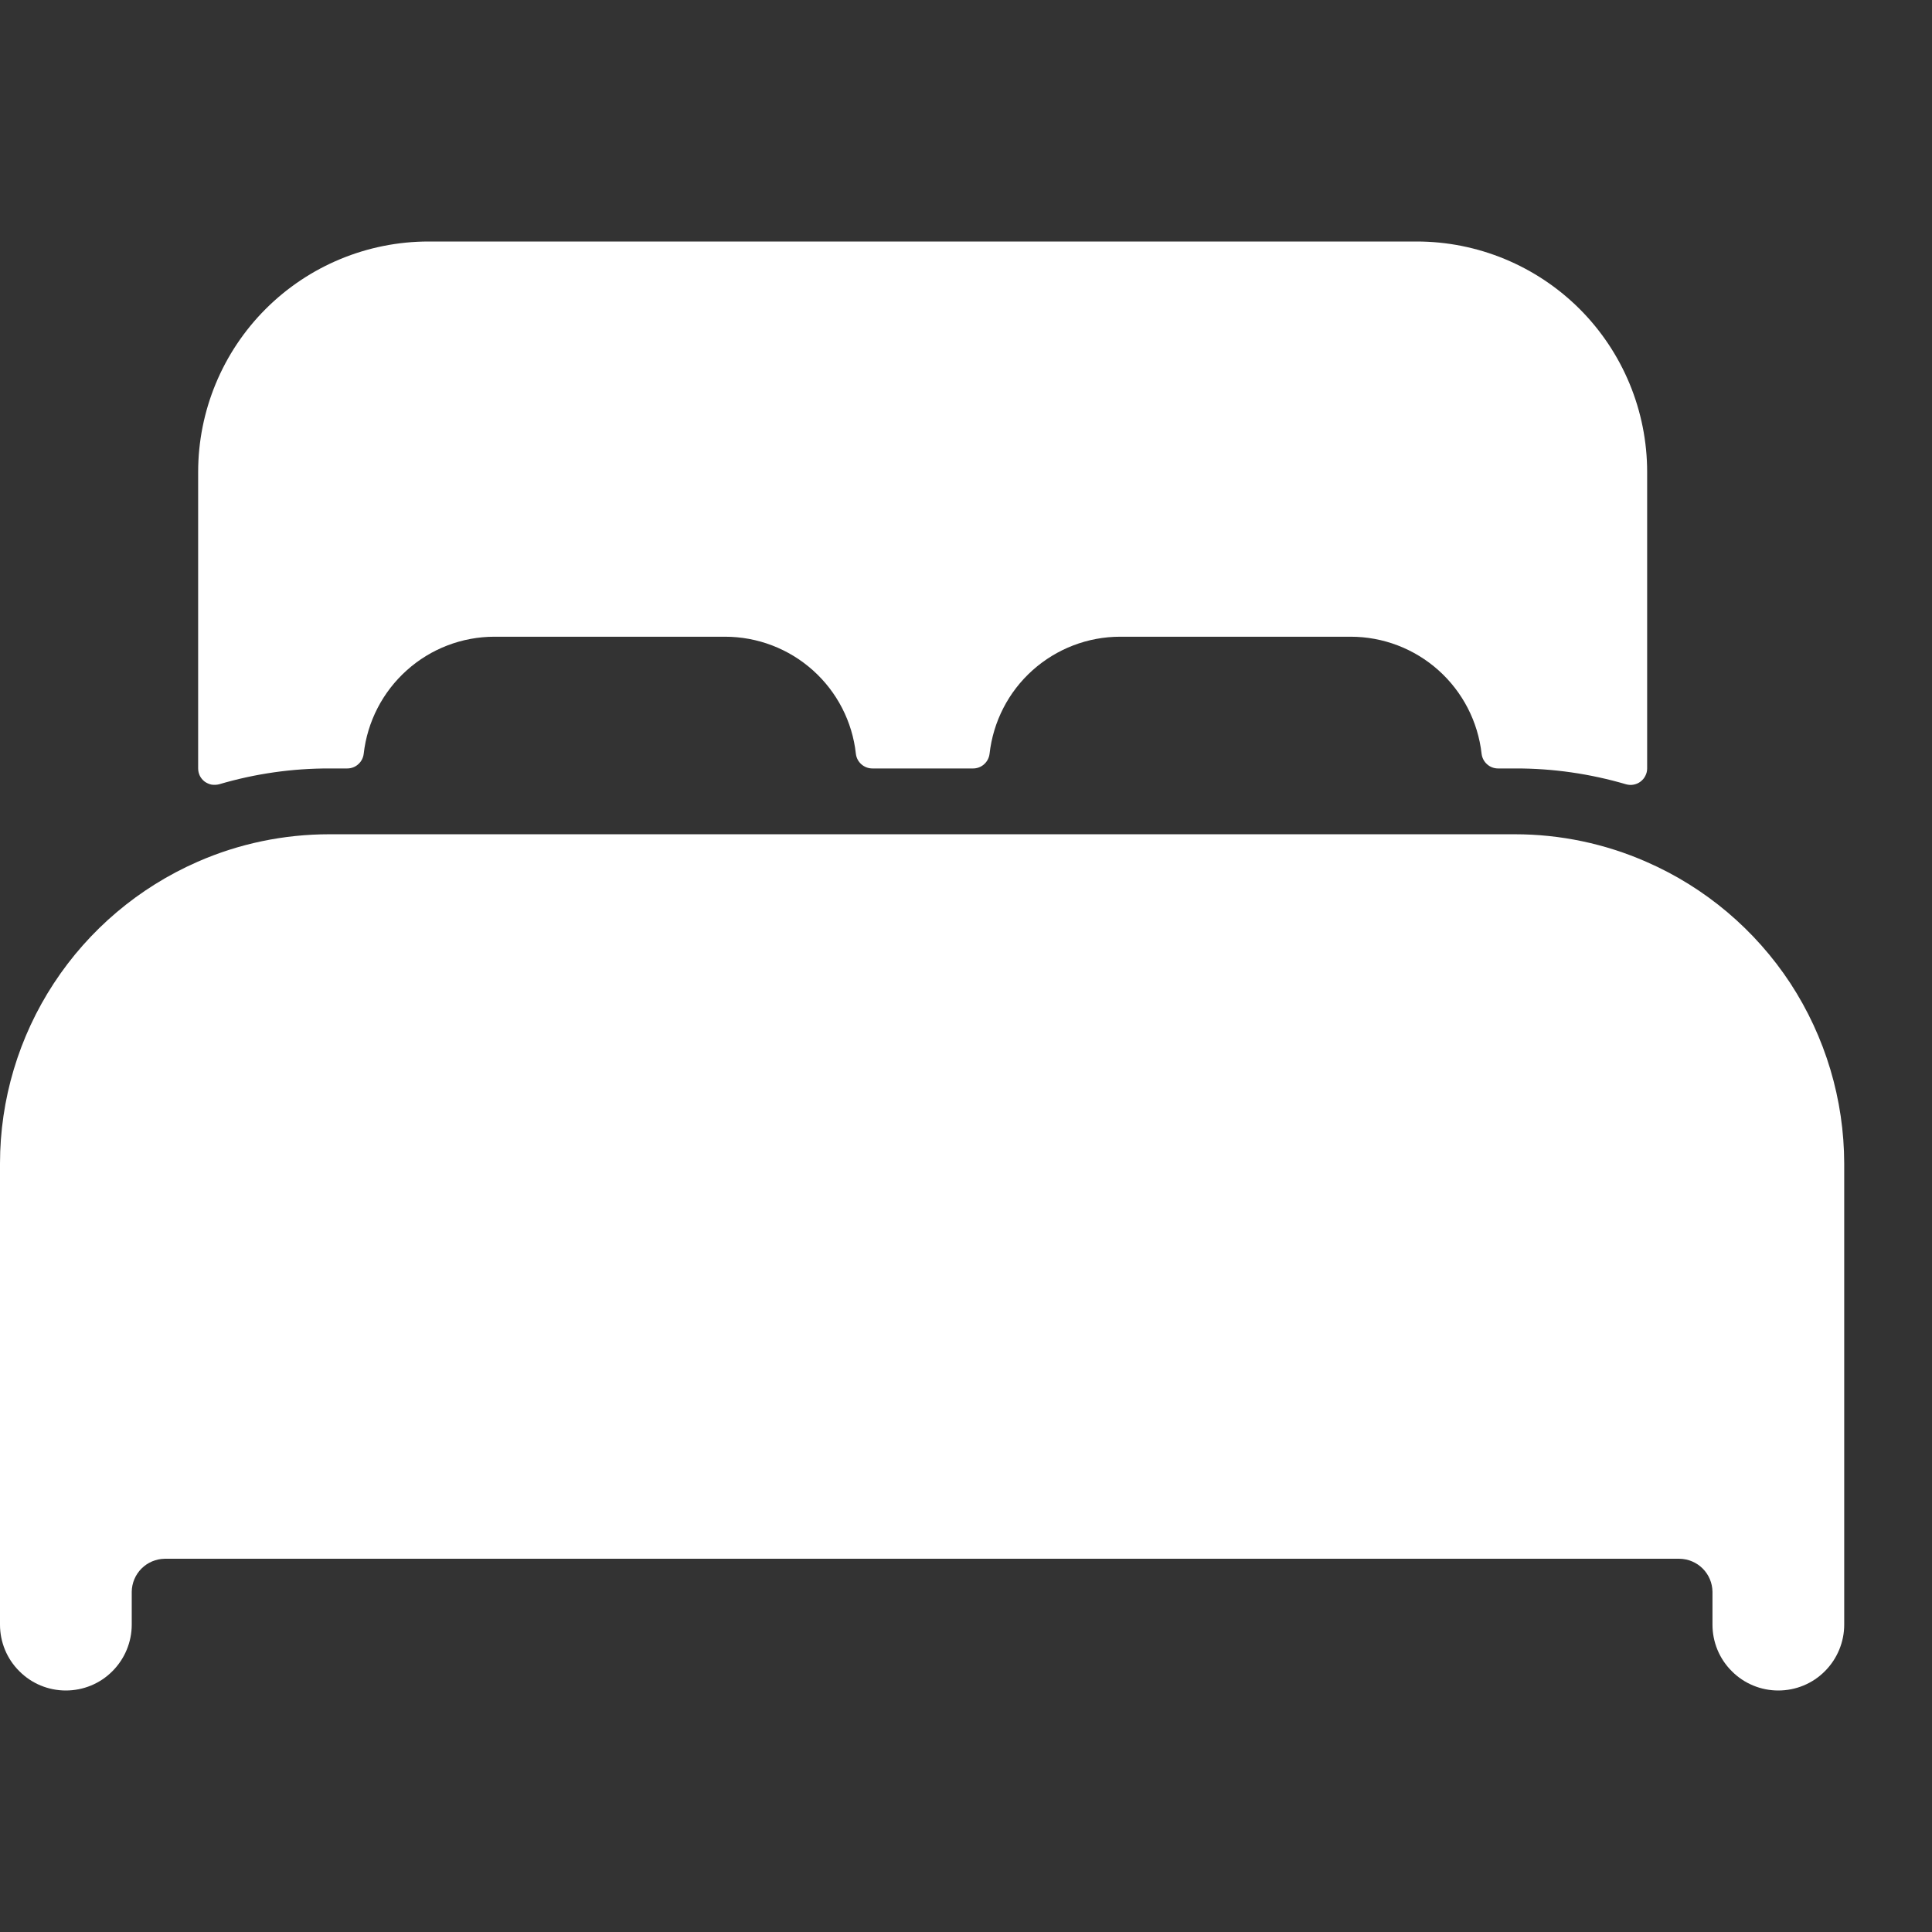
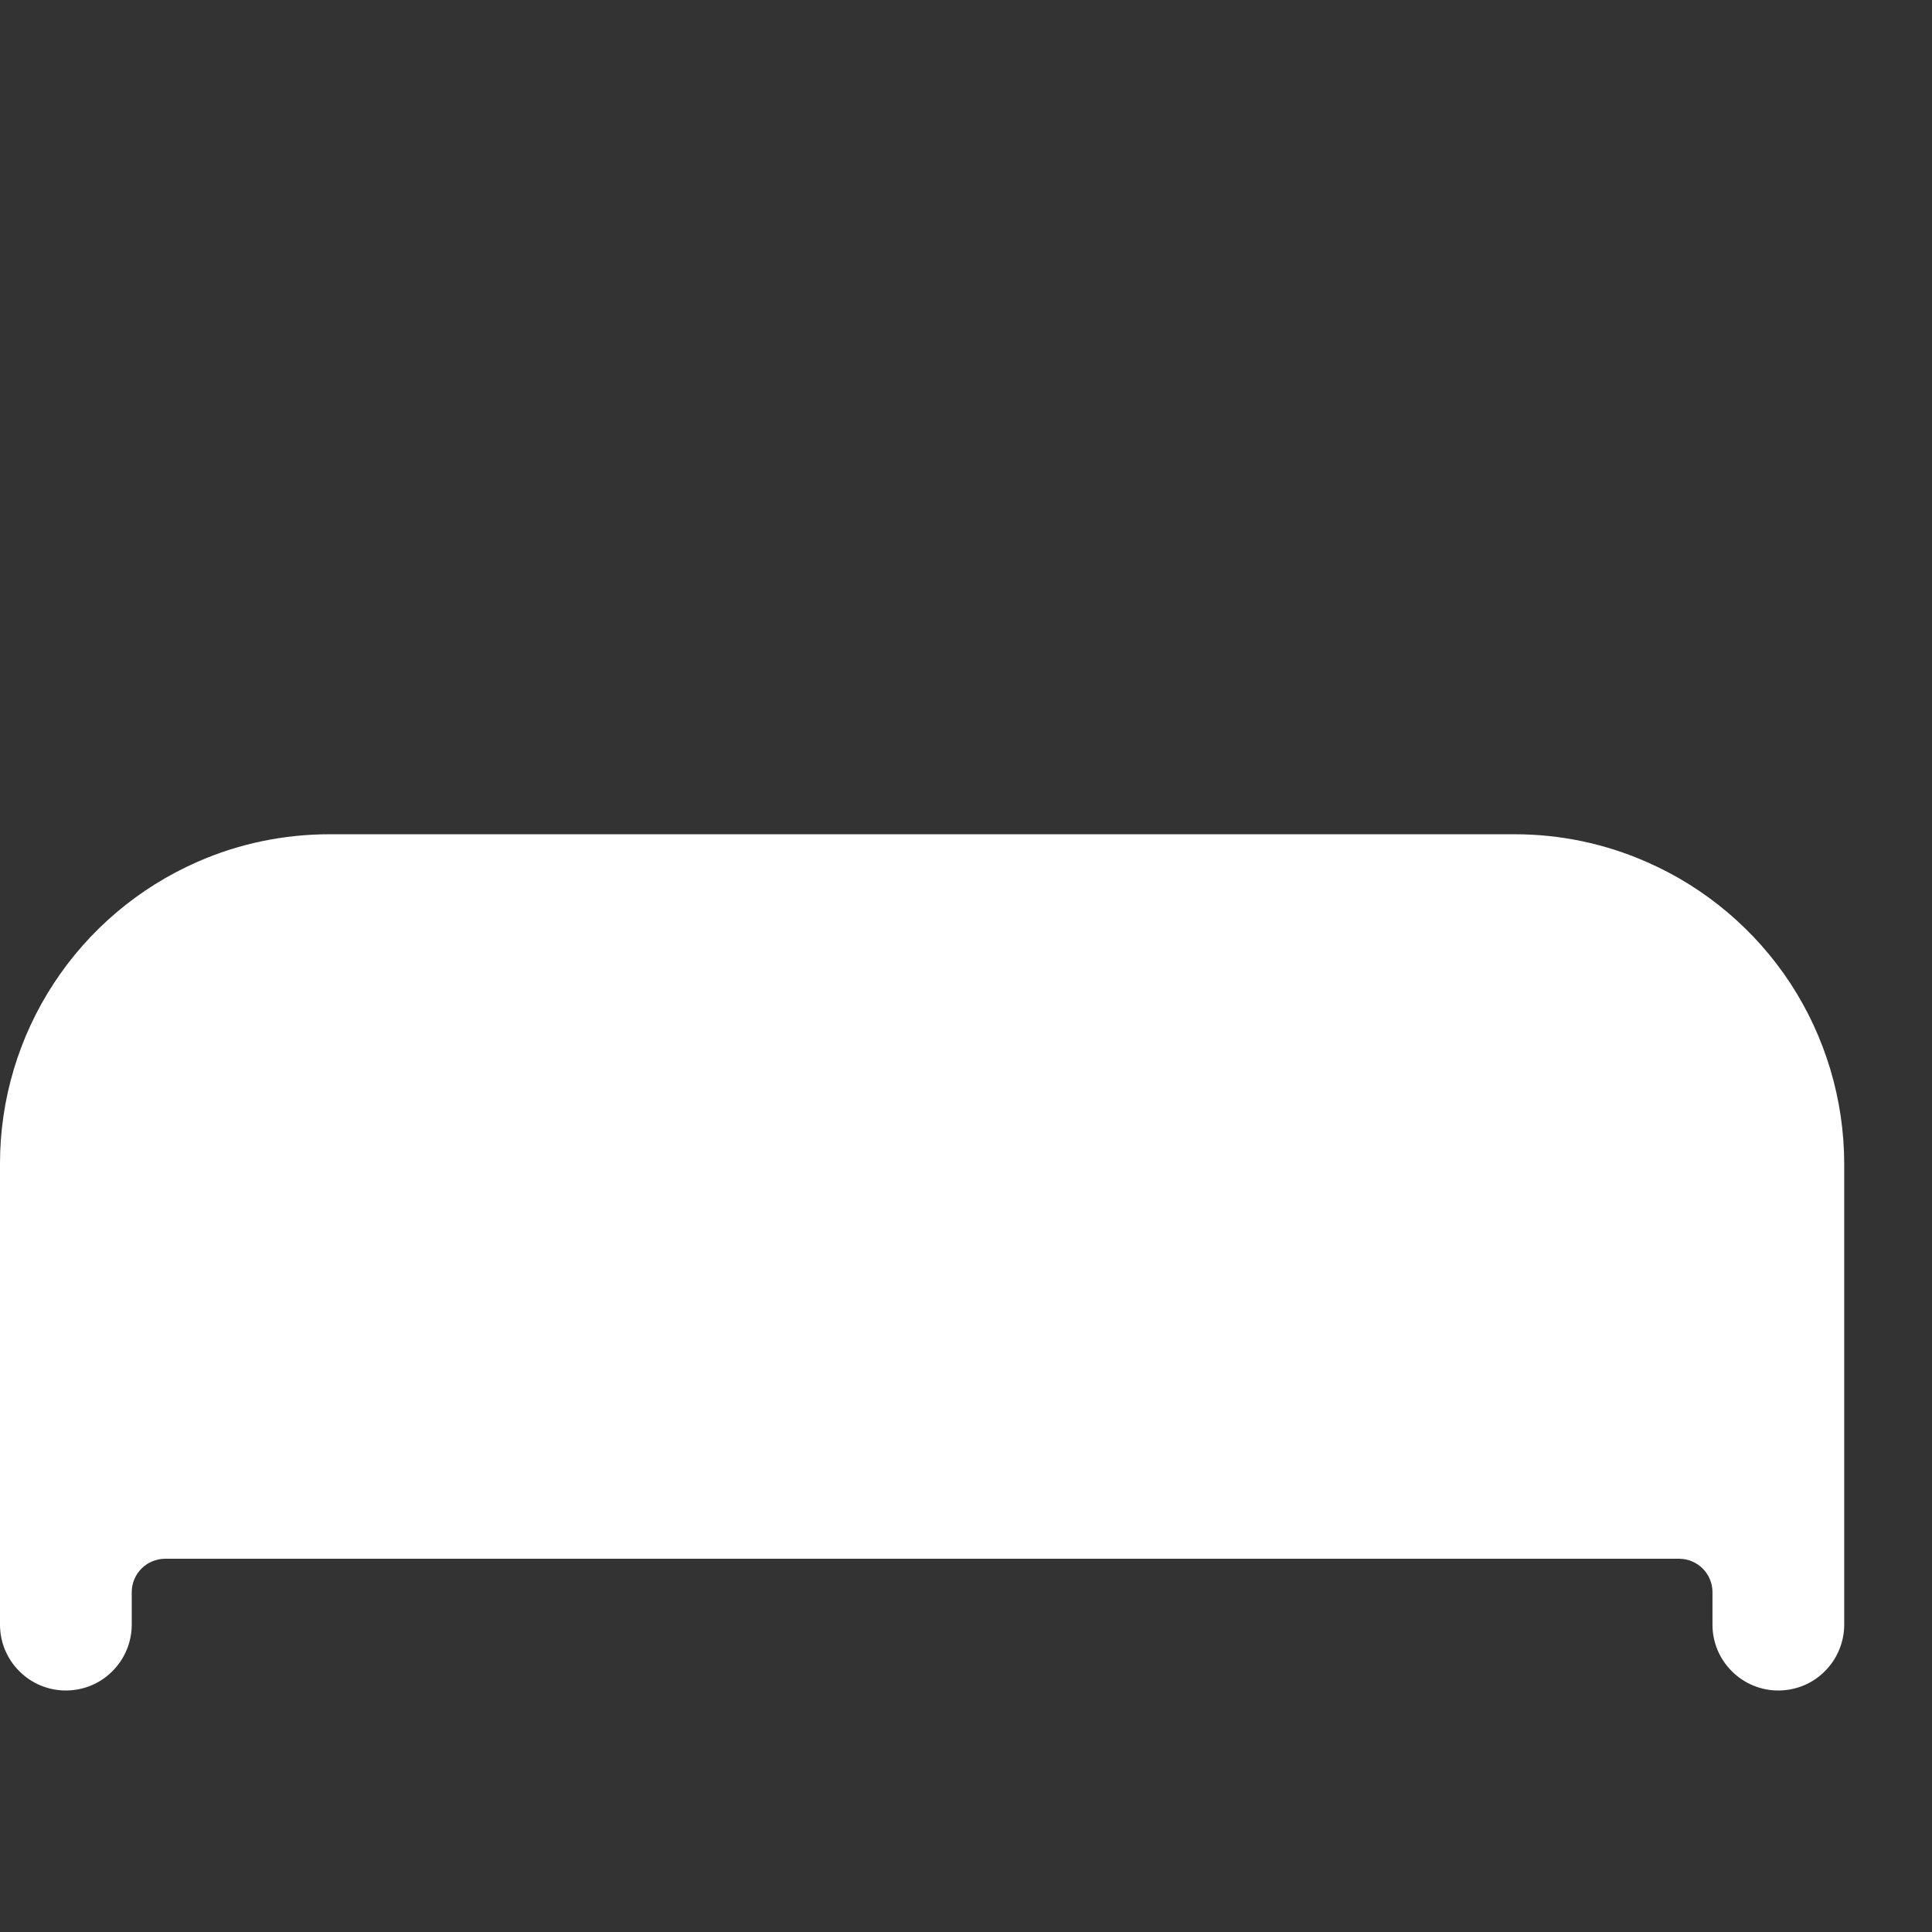
<svg xmlns="http://www.w3.org/2000/svg" width="16" height="16" viewBox="0 0 16 16" fill="none">
  <rect x="0" y="0" width="16" height="16" fill="#333333" stroke="none" />
  <g id="Frame 561">
    <g id="Group 897">
      <path id="Vector" d="M13.636 7.138C13.293 6.987 12.921 6.909 12.546 6.909H2.727C2.352 6.909 1.98 6.986 1.636 7.137C1.15 7.35 0.737 7.699 0.446 8.143C0.155 8.587 0 9.106 0 9.636V13.455C0 13.599 0.057 13.738 0.16 13.84C0.262 13.943 0.401 14 0.545 14C0.69 14 0.829 13.943 0.931 13.84C1.033 13.738 1.091 13.599 1.091 13.455V13.182C1.092 13.11 1.121 13.041 1.172 12.99C1.223 12.939 1.292 12.91 1.364 12.909H13.909C13.981 12.91 14.05 12.939 14.101 12.99C14.152 13.041 14.181 13.11 14.182 13.182V13.455C14.182 13.599 14.239 13.738 14.342 13.84C14.444 13.943 14.583 14 14.727 14C14.872 14 15.011 13.943 15.113 13.84C15.215 13.738 15.273 13.599 15.273 13.455V9.636C15.272 9.106 15.117 8.587 14.827 8.143C14.536 7.7 14.122 7.35 13.636 7.138Z" fill="#ffffff" />
-       <path id="Vector_2" d="M11.732 2H3.55C3.043 2 2.558 2.201 2.2 2.559C1.842 2.917 1.641 3.403 1.641 3.909V6.364C1.641 6.385 1.646 6.406 1.655 6.425C1.664 6.443 1.678 6.46 1.695 6.473C1.712 6.485 1.732 6.494 1.752 6.498C1.773 6.501 1.795 6.5 1.815 6.495C2.113 6.407 2.421 6.363 2.732 6.364H2.876C2.909 6.364 2.942 6.352 2.967 6.329C2.992 6.307 3.008 6.276 3.012 6.243C3.042 5.976 3.169 5.73 3.369 5.551C3.568 5.372 3.827 5.273 4.095 5.273H6.004C6.273 5.273 6.532 5.372 6.732 5.551C6.932 5.73 7.059 5.976 7.088 6.243C7.092 6.276 7.108 6.307 7.133 6.329C7.159 6.352 7.191 6.364 7.225 6.364H8.059C8.092 6.364 8.125 6.352 8.15 6.329C8.175 6.307 8.191 6.276 8.195 6.243C8.225 5.976 8.351 5.73 8.551 5.551C8.751 5.372 9.009 5.273 9.277 5.273H11.186C11.454 5.273 11.713 5.372 11.913 5.551C12.113 5.73 12.24 5.976 12.27 6.243C12.274 6.276 12.29 6.307 12.315 6.329C12.34 6.352 12.373 6.364 12.406 6.364H12.55C12.86 6.363 13.169 6.408 13.466 6.495C13.487 6.501 13.508 6.502 13.529 6.498C13.55 6.494 13.569 6.486 13.586 6.473C13.603 6.46 13.617 6.444 13.626 6.425C13.636 6.406 13.641 6.385 13.641 6.364V3.909C13.641 3.403 13.44 2.917 13.082 2.559C12.723 2.201 12.238 2 11.732 2Z" fill="#ffffff" />
    </g>
  </g>
</svg>